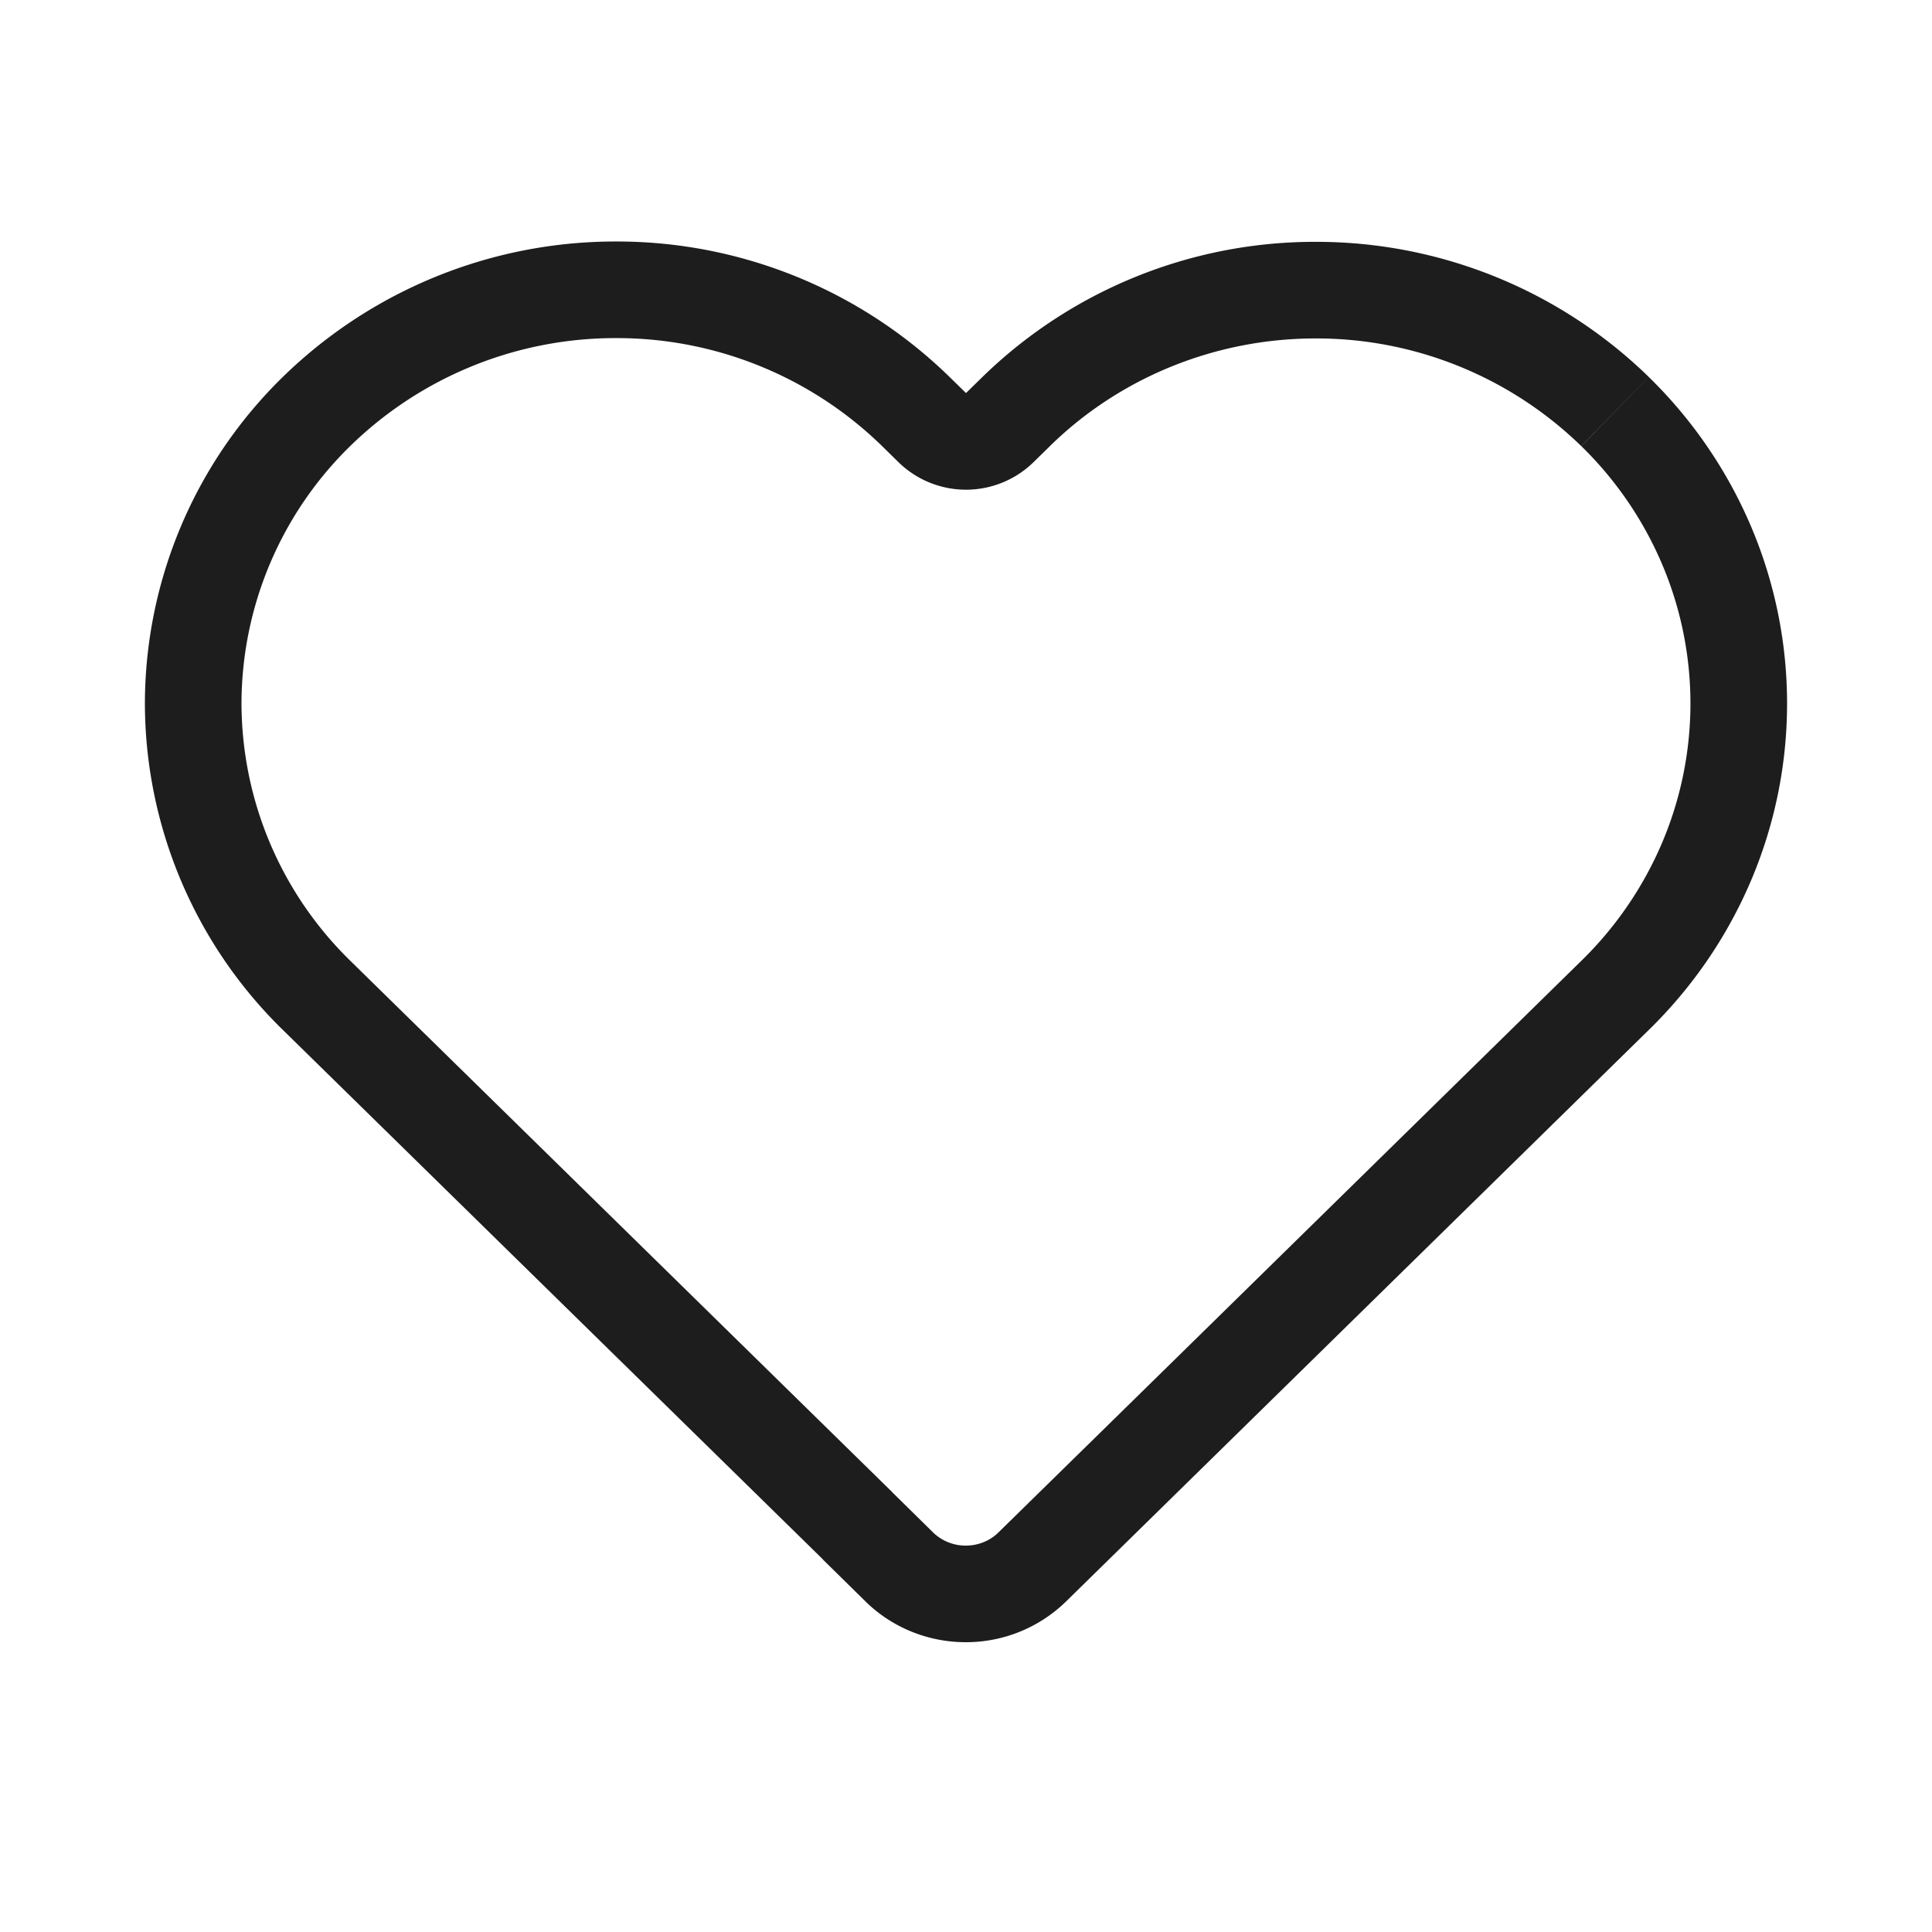
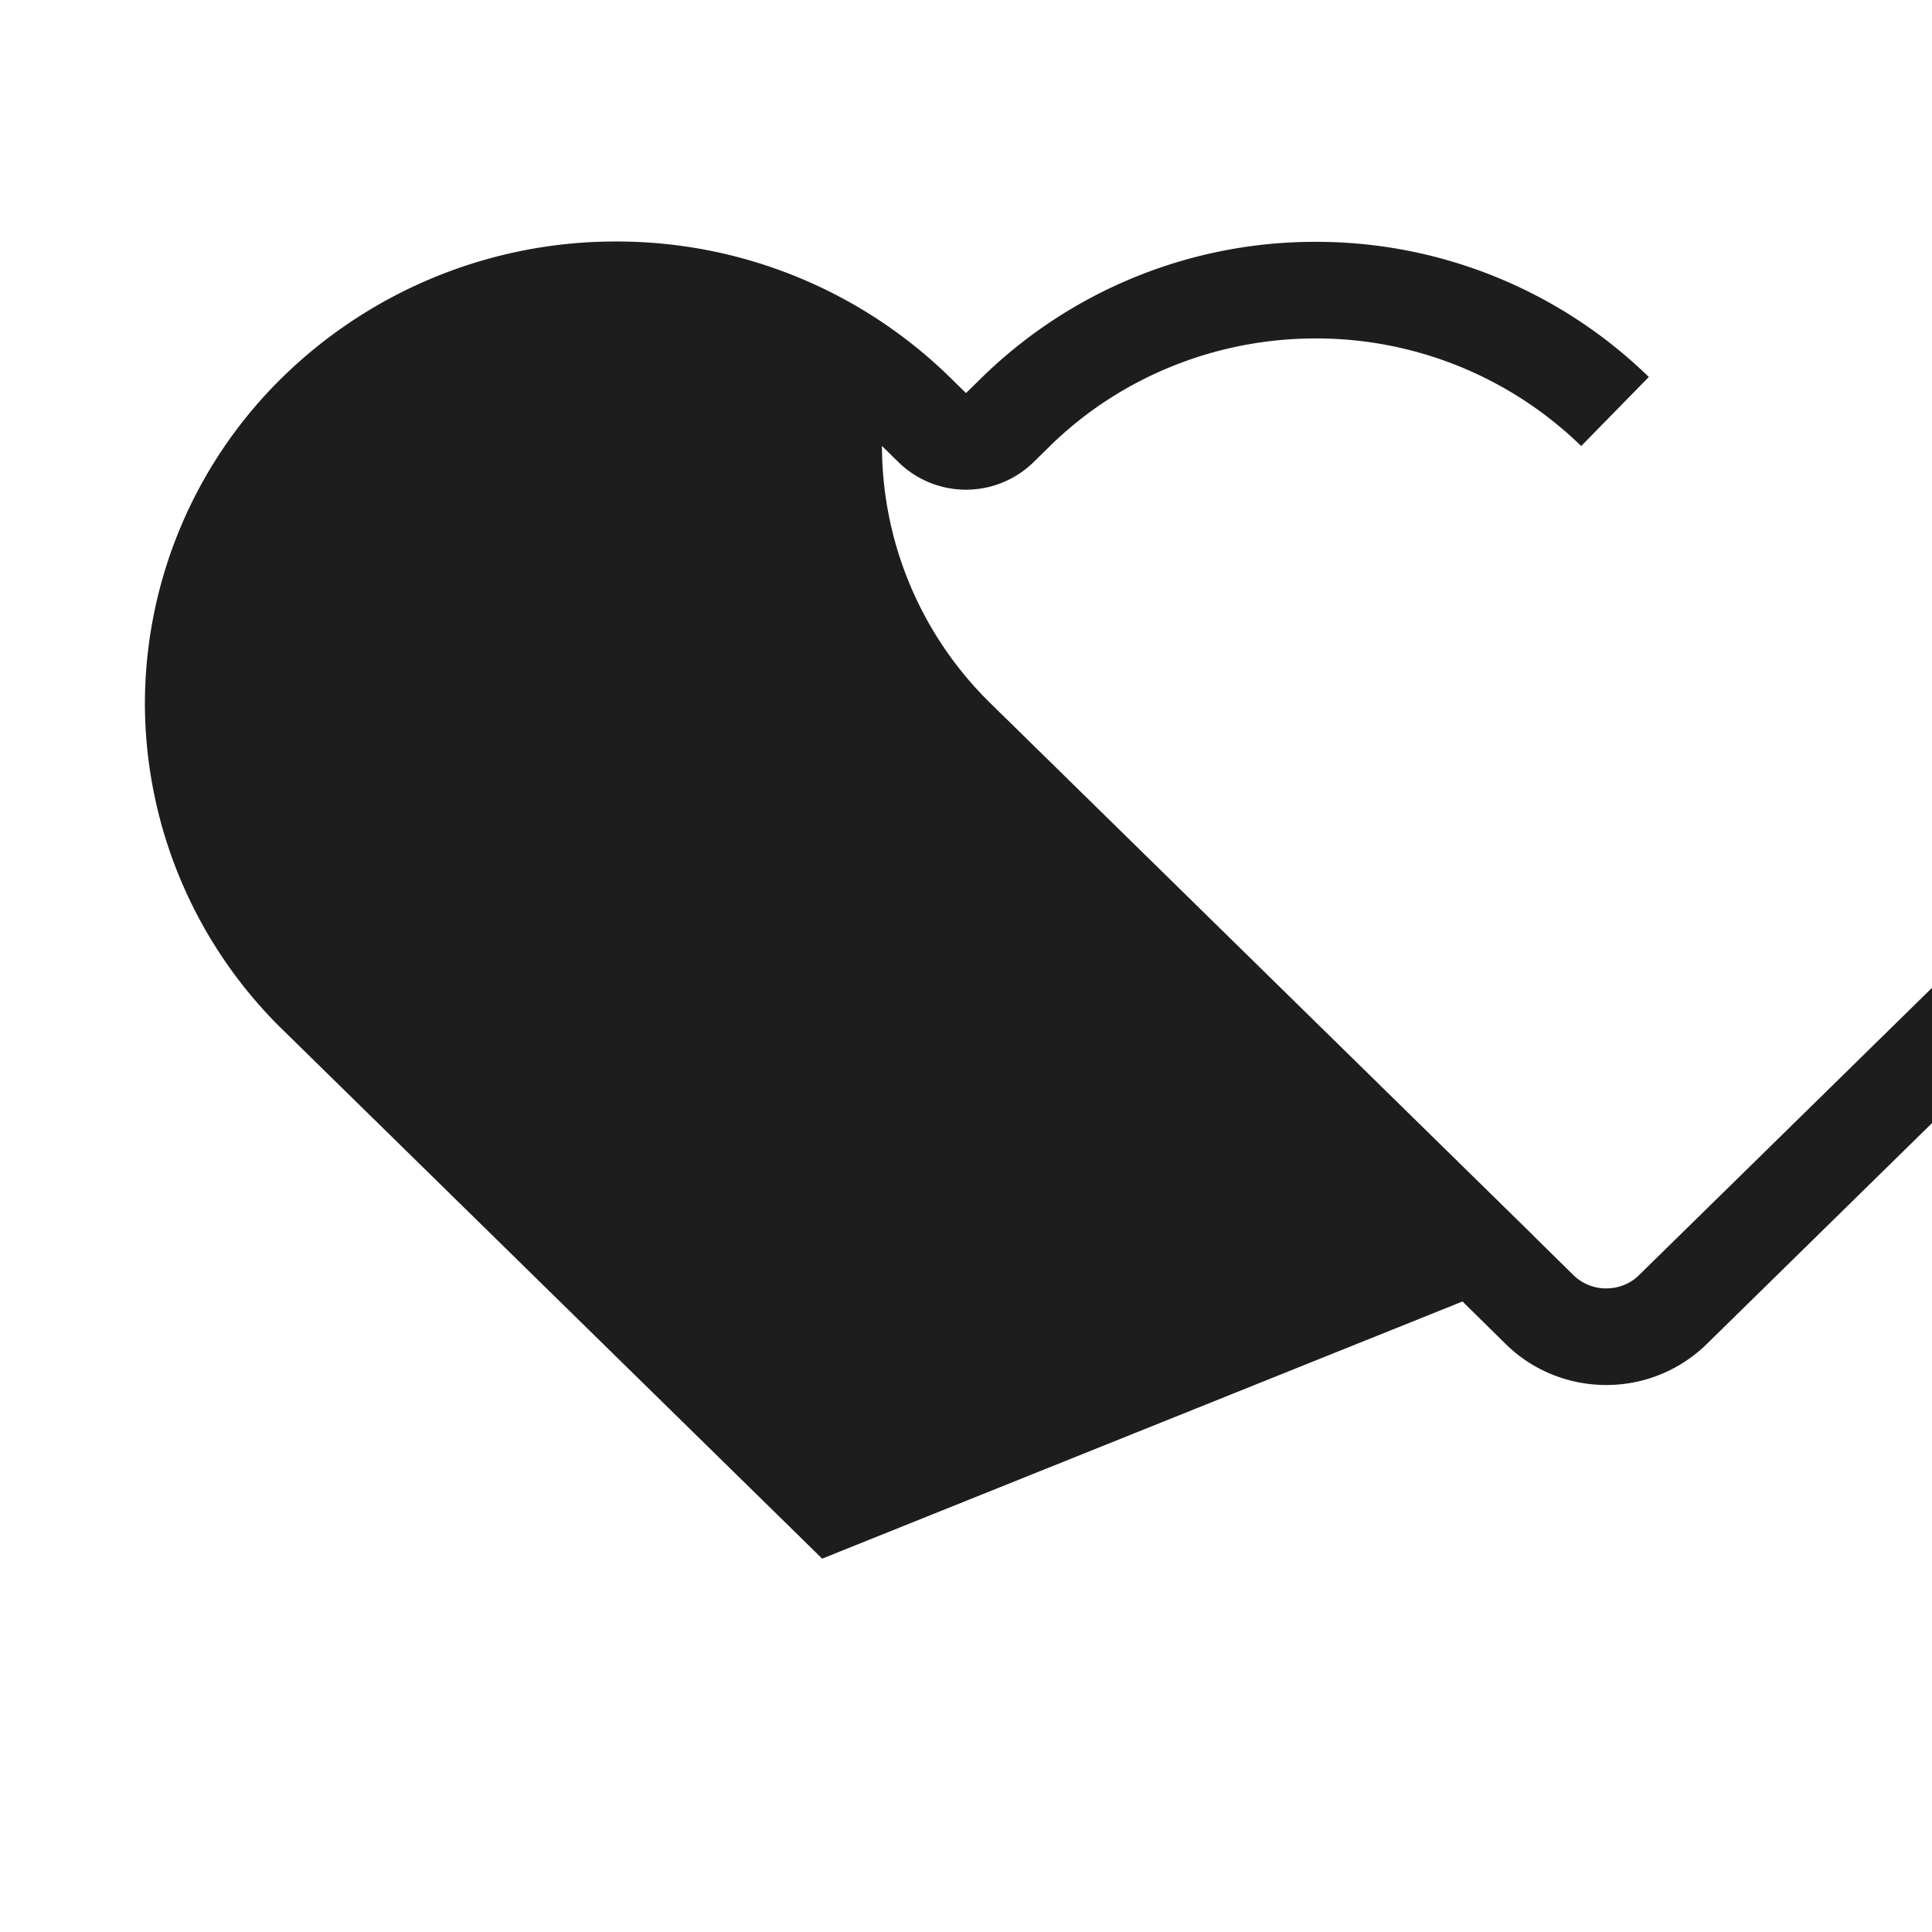
<svg xmlns="http://www.w3.org/2000/svg" width="40" height="40" viewBox="0 0 40 40" fill="none">
-   <path fill-rule="evenodd" clip-rule="evenodd" d="M17.022 32.27L5.853 21.32A9.467 9.467 0 0 1 3 14.558a9.468 9.468 0 0 1 2.862-6.76A9.858 9.858 0 0 1 12.762 5a9.858 9.858 0 0 1 6.898 2.805l.34.333.34-.333a9.863 9.863 0 0 1 6.898-2.798 9.862 9.862 0 0 1 6.899 2.798l-1.4 1.43a7.862 7.862 0 0 0-5.499-2.228c-2.069 0-4.046.805-5.498 2.226v.001l-.34.333a2 2 0 0 1-2.8 0l-.34-.334A7.858 7.858 0 0 0 12.761 7 7.858 7.858 0 0 0 7.26 9.226 7.468 7.468 0 0 0 5 14.558a7.467 7.467 0 0 0 2.254 5.335l11.168 10.95c.023.021.045.044.066.067l.003.003.831.818.003.003a.965.965 0 0 0 .67.266c.259 0 .5-.1.671-.267l.002-.002 2.936-2.878 9.127-8.952a7.535 7.535 0 0 0 1.68-2.45 7.38 7.38 0 0 0 .004-5.763 7.534 7.534 0 0 0-1.676-2.452l1.398-1.43a9.534 9.534 0 0 1 2.12 3.102 9.38 9.38 0 0 1-.005 7.326 9.535 9.535 0 0 1-2.126 3.1l-12.062 11.83a2.964 2.964 0 0 1-2.069.836c-.775 0-1.519-.3-2.069-.837l-.87-.856-.034-.037z" fill="#1D1D1D" />
+   <path fill-rule="evenodd" clip-rule="evenodd" d="M17.022 32.27L5.853 21.32A9.467 9.467 0 0 1 3 14.558a9.468 9.468 0 0 1 2.862-6.76A9.858 9.858 0 0 1 12.762 5a9.858 9.858 0 0 1 6.898 2.805l.34.333.34-.333a9.863 9.863 0 0 1 6.898-2.798 9.862 9.862 0 0 1 6.899 2.798l-1.4 1.43a7.862 7.862 0 0 0-5.499-2.228c-2.069 0-4.046.805-5.498 2.226v.001l-.34.333a2 2 0 0 1-2.8 0l-.34-.334a7.467 7.467 0 0 0 2.254 5.335l11.168 10.95c.023.021.045.044.066.067l.003.003.831.818.003.003a.965.965 0 0 0 .67.266c.259 0 .5-.1.671-.267l.002-.002 2.936-2.878 9.127-8.952a7.535 7.535 0 0 0 1.68-2.45 7.38 7.38 0 0 0 .004-5.763 7.534 7.534 0 0 0-1.676-2.452l1.398-1.43a9.534 9.534 0 0 1 2.12 3.102 9.38 9.38 0 0 1-.005 7.326 9.535 9.535 0 0 1-2.126 3.1l-12.062 11.83a2.964 2.964 0 0 1-2.069.836c-.775 0-1.519-.3-2.069-.837l-.87-.856-.034-.037z" fill="#1D1D1D" />
</svg>